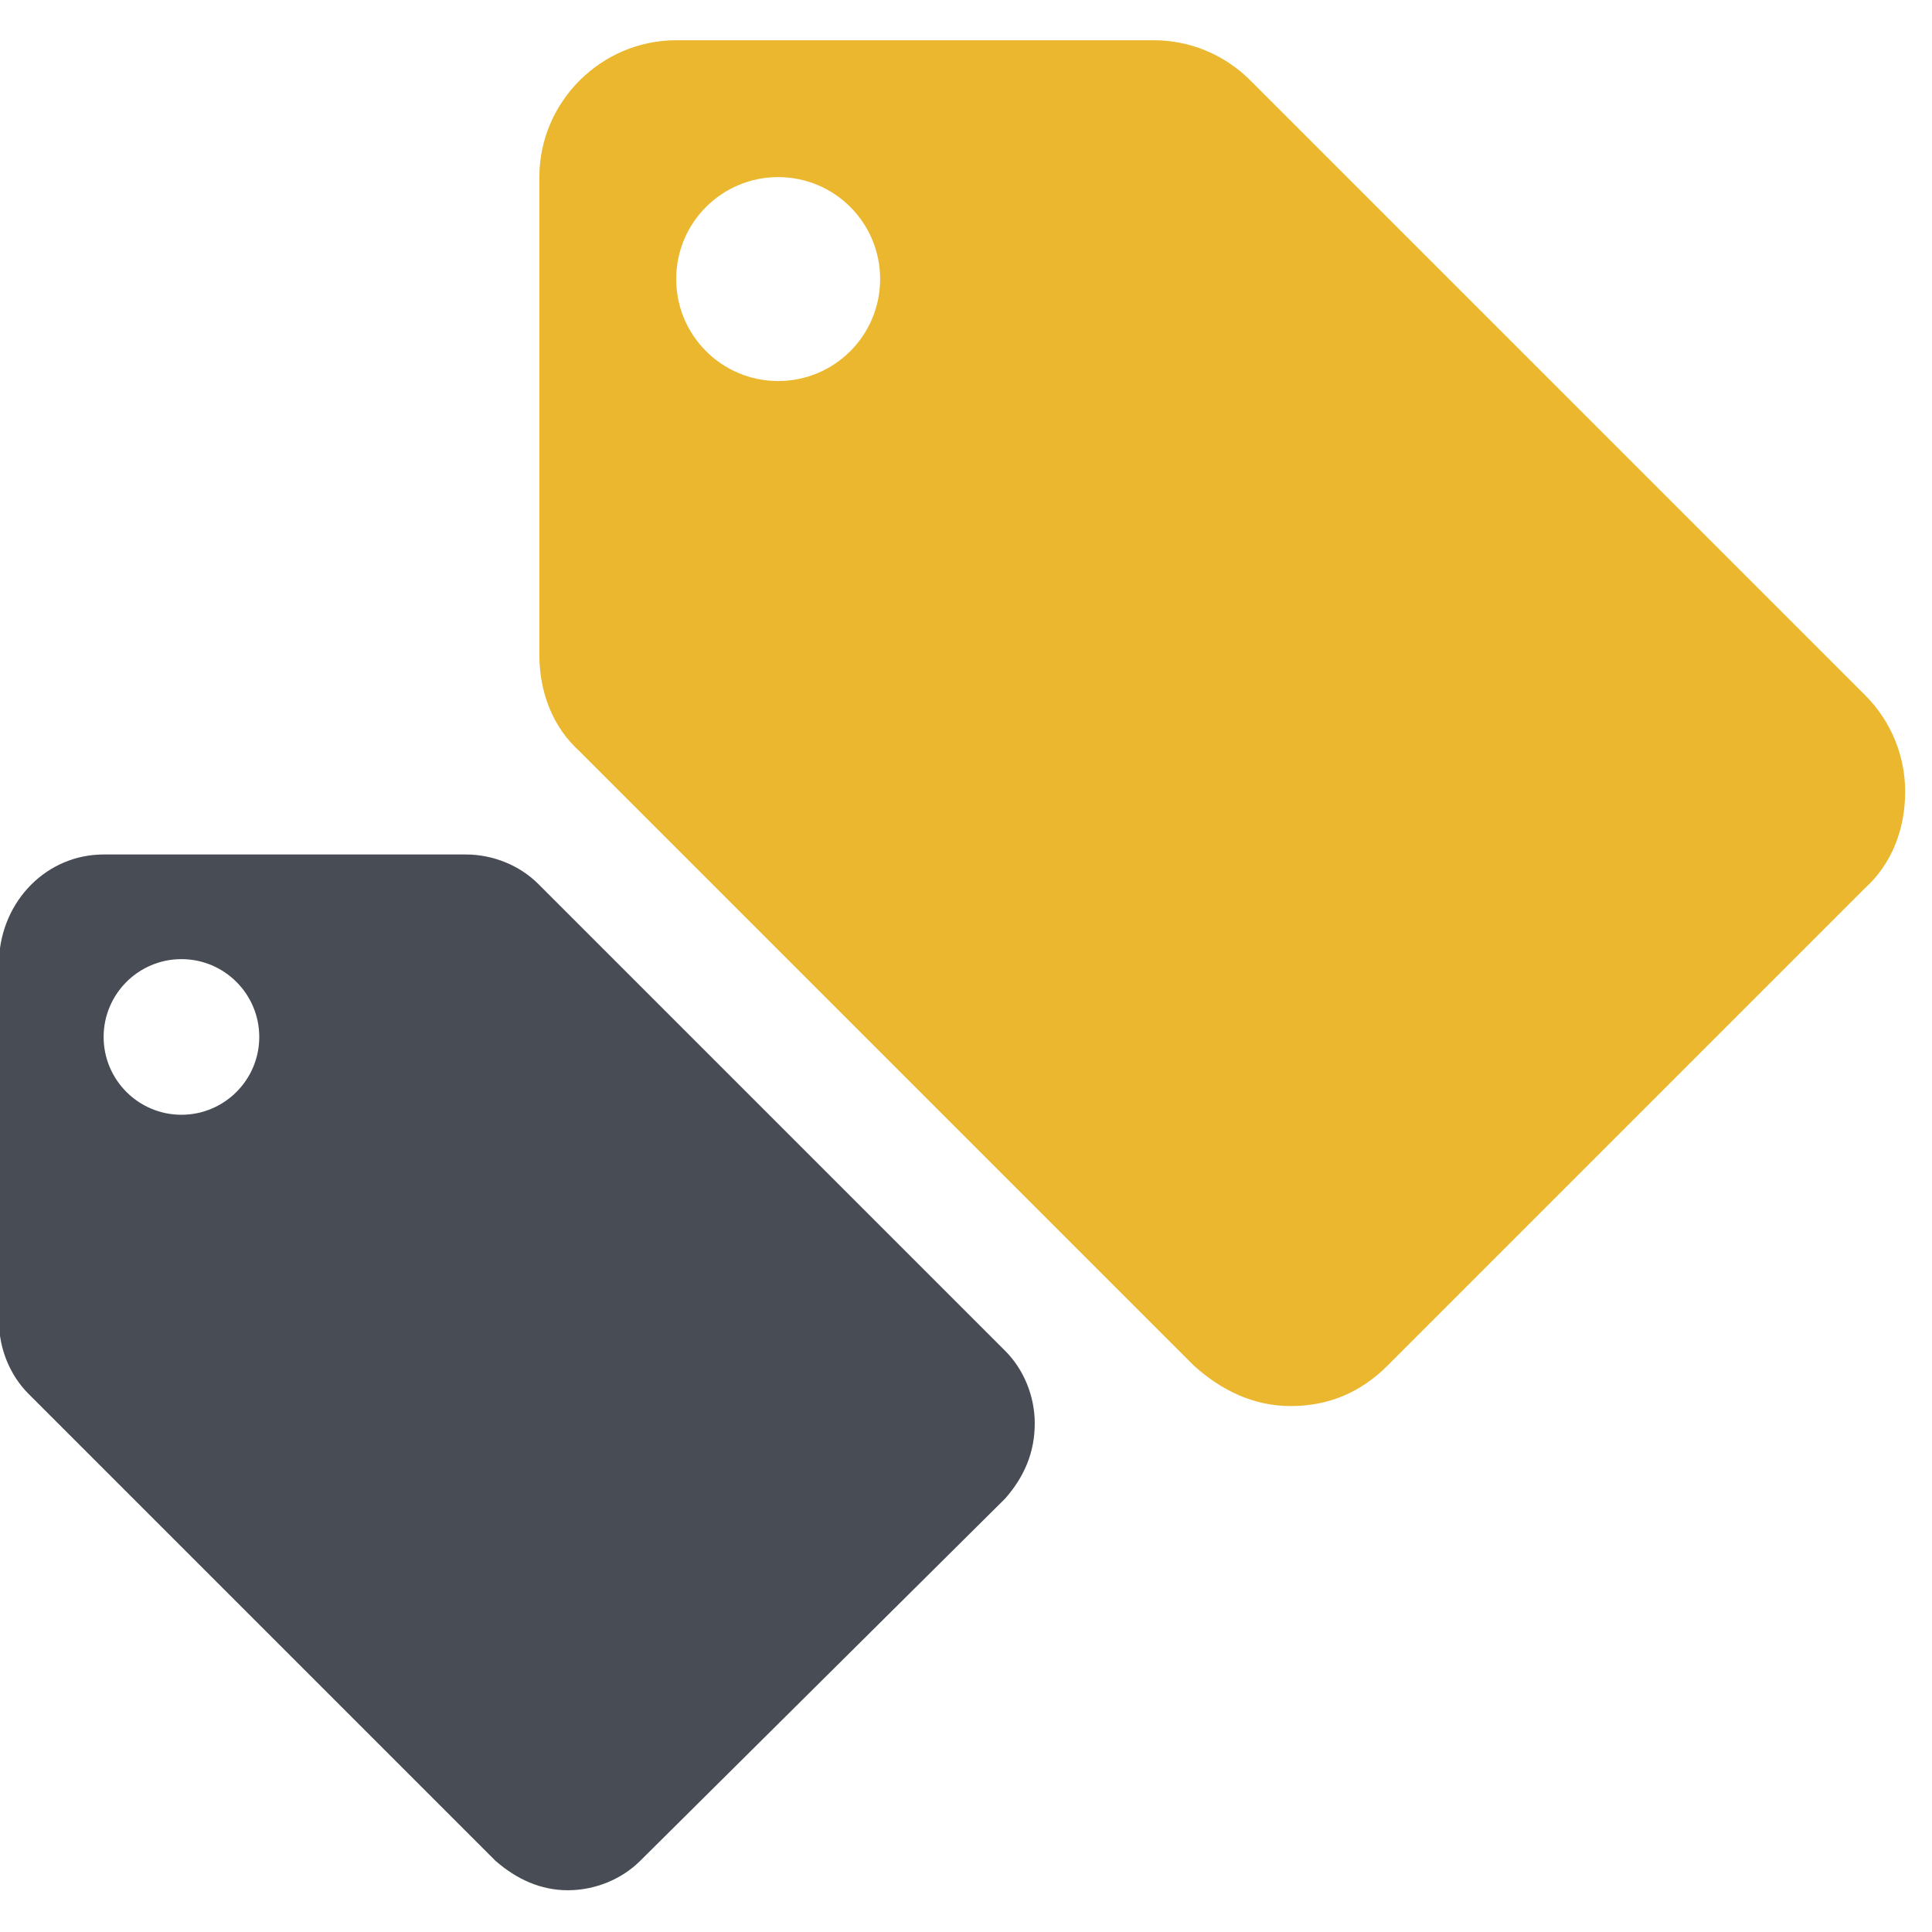
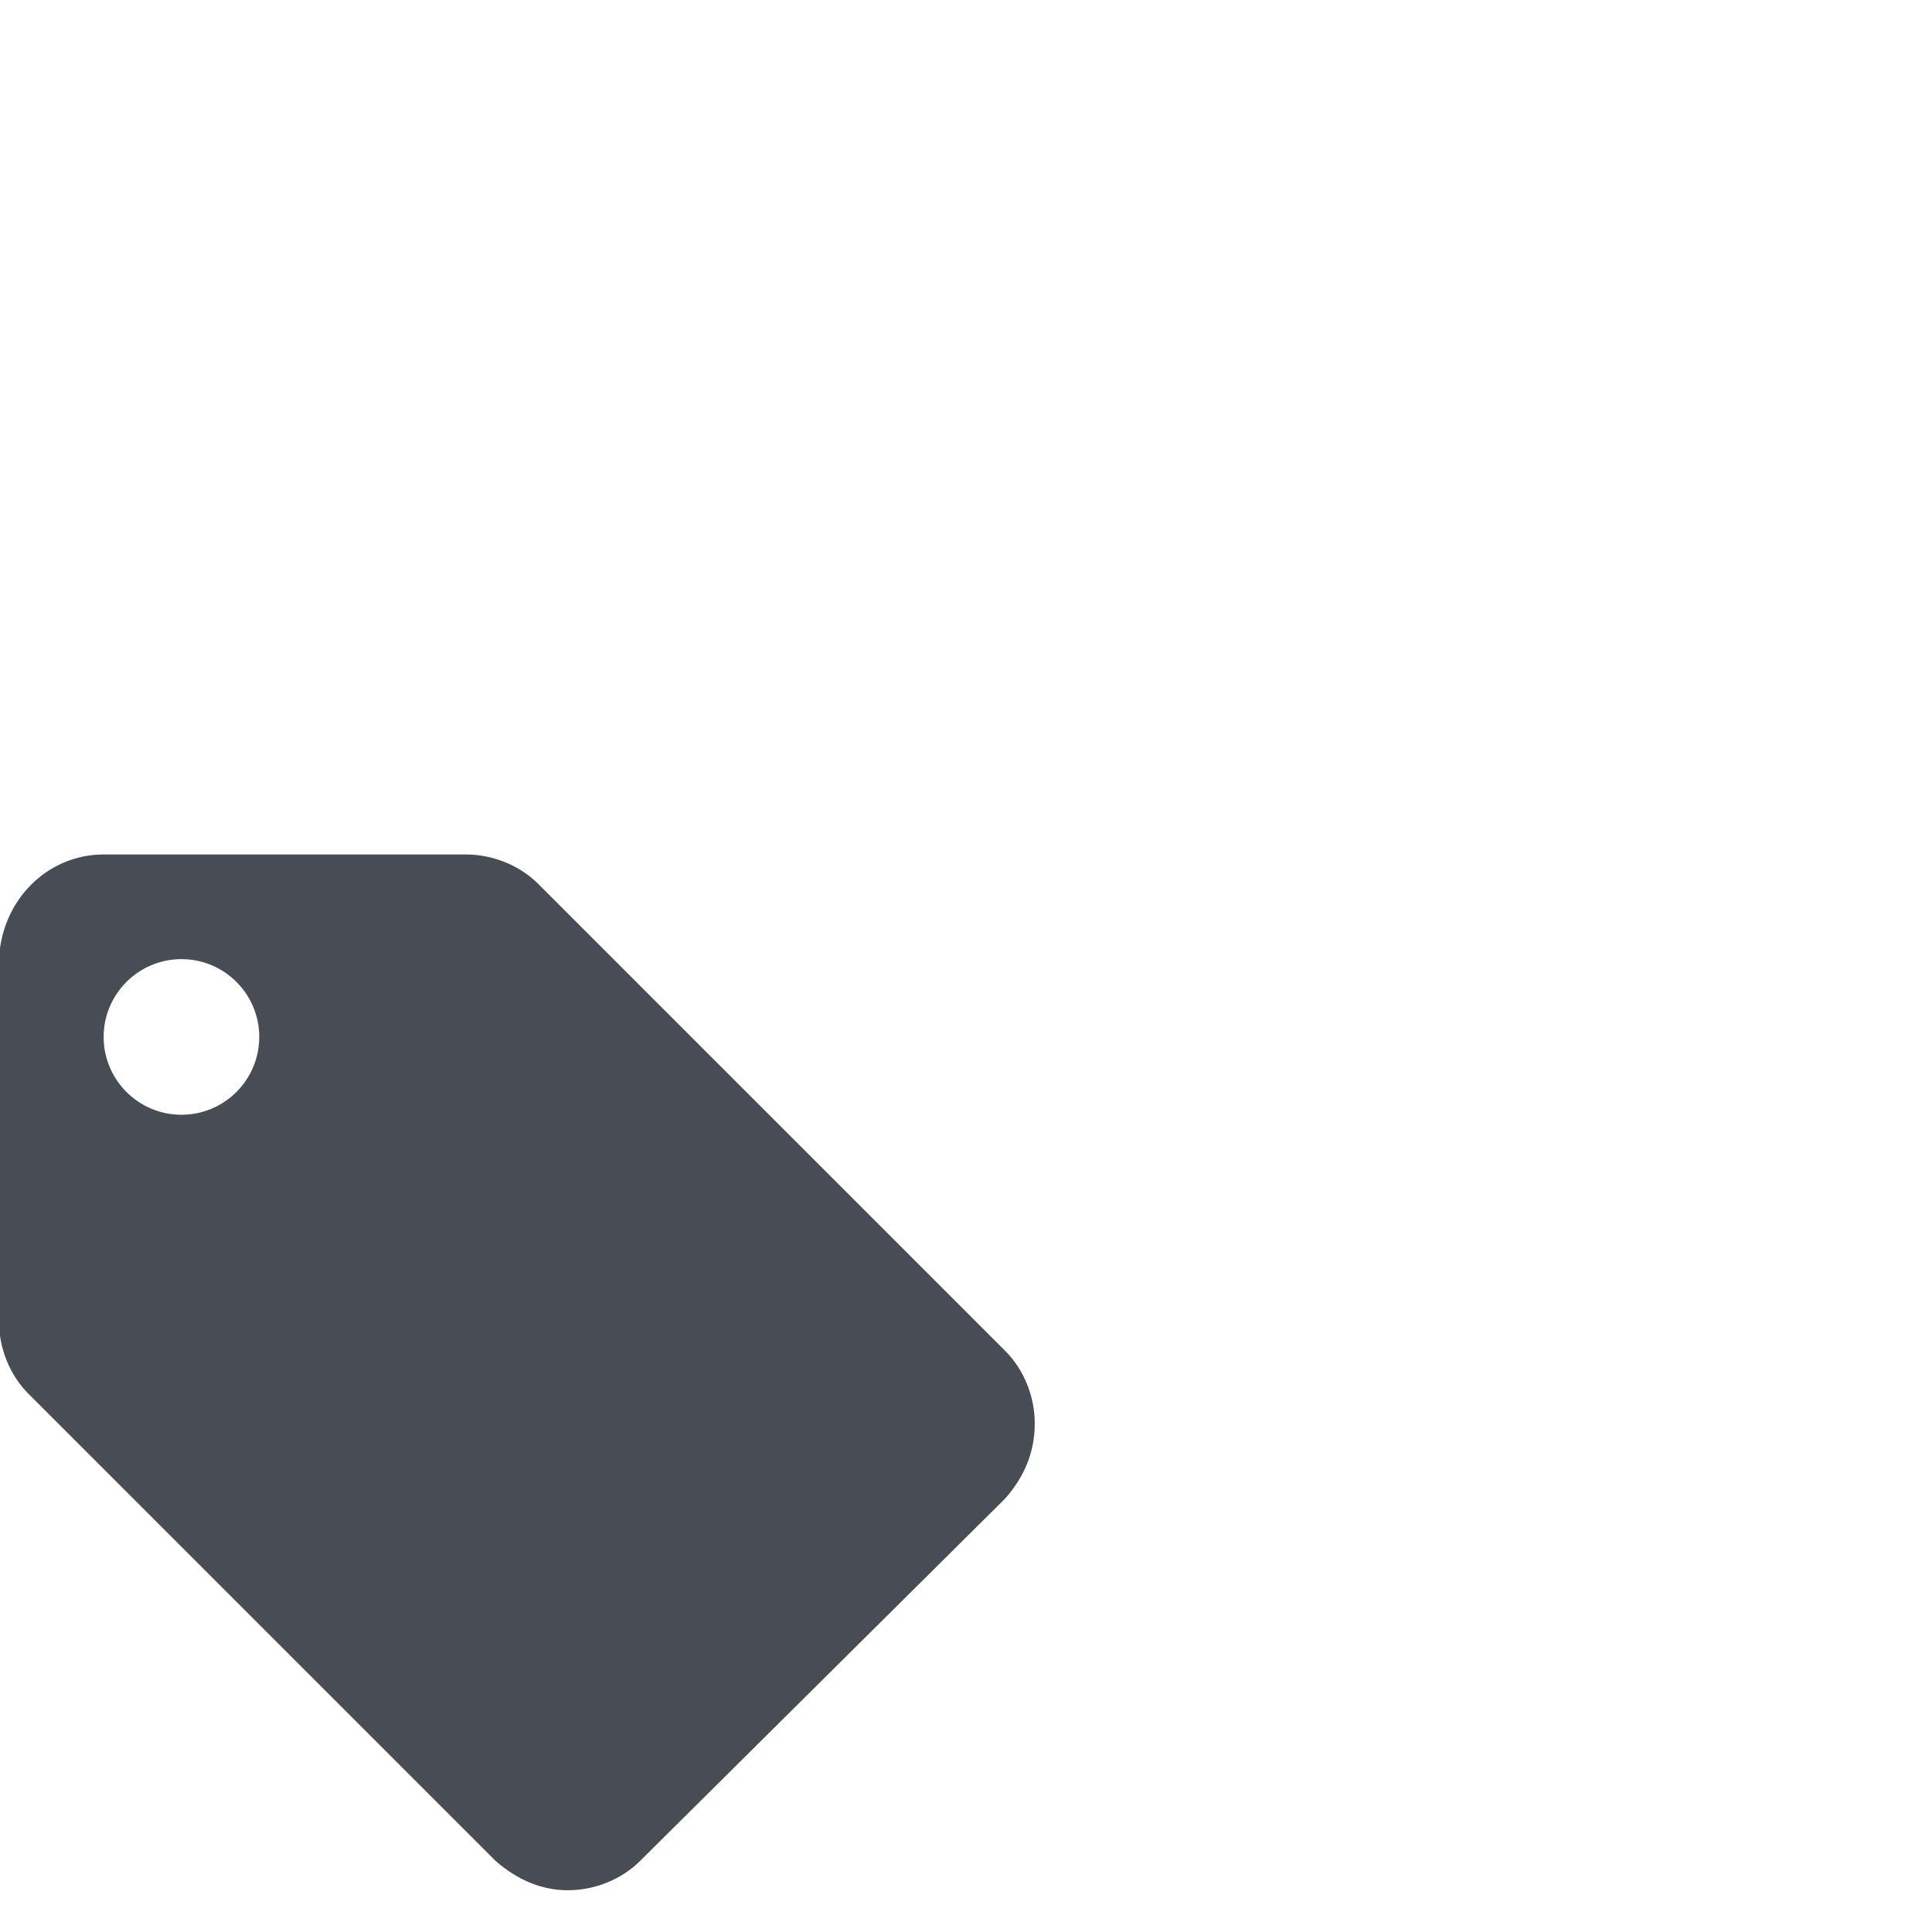
<svg xmlns="http://www.w3.org/2000/svg" version="1.1" id="Layer_1" height="72px" width="72px" x="0px" y="0px" viewBox="0 0 72 72" style="enable-background:new 0 0 72 72;" xml:space="preserve">
  <style type="text/css">
	.st0{fill:none;}
	.st1{fill:#EBB72E;}
	.st2{fill:#474C55;}
</style>
  <g id="topic-tagging" transform="translate(-1421 -18992)">
-     <rect id="Rectangle_15395" x="1421" y="18992" class="st0" width="72" height="72" />
    <g id="Group_16887" transform="translate(1421 18993.5)">
-       <path id="Path_14549" class="st1" d="M69.5,24.4L46.6,1.5C45.6,0.5,44.3,0,43,0H25.2c-2.8,0-5.1,2.3-5.1,5.1v17.8    c0,1.4,0.5,2.7,1.5,3.6l22.9,22.9c1,0.9,2.2,1.5,3.6,1.5c1.4,0,2.6-0.5,3.6-1.5l17.8-17.8c1-0.9,1.5-2.2,1.5-3.6    C71,26.7,70.5,25.4,69.5,24.4z M29,12.7c-2.1,0-3.8-1.7-3.8-3.8s1.7-3.8,3.8-3.8s3.8,1.7,3.8,3.8l0,0C32.8,11,31.1,12.7,29,12.7    C29,12.7,29,12.7,29,12.7z" />
      <g id="Group_16885" transform="translate(38.562 68.944) rotate(180)">
        <path id="Path_14502" class="st2" d="M1.1,20.1l17.4,17.4c0.7,0.7,1.7,1.1,2.7,1.1h13.5c2.1,0,3.8-1.7,3.9-3.9V21.2     c0-1-0.4-2-1.1-2.7L20.1,1.1C19.3,0.4,18.4,0,17.4,0c-1,0-2,0.4-2.7,1.1L1.1,14.6C0.4,15.4,0,16.3,0,17.4     C0,18.4,0.4,19.4,1.1,20.1z M31.8,28.9c1.6,0,2.9,1.3,2.9,2.9c0,1.6-1.3,2.9-2.9,2.9c-1.6,0-2.9-1.3-2.9-2.9     C28.9,30.2,30.2,28.9,31.8,28.9C31.8,28.9,31.8,28.9,31.8,28.9z" />
      </g>
    </g>
  </g>
</svg>